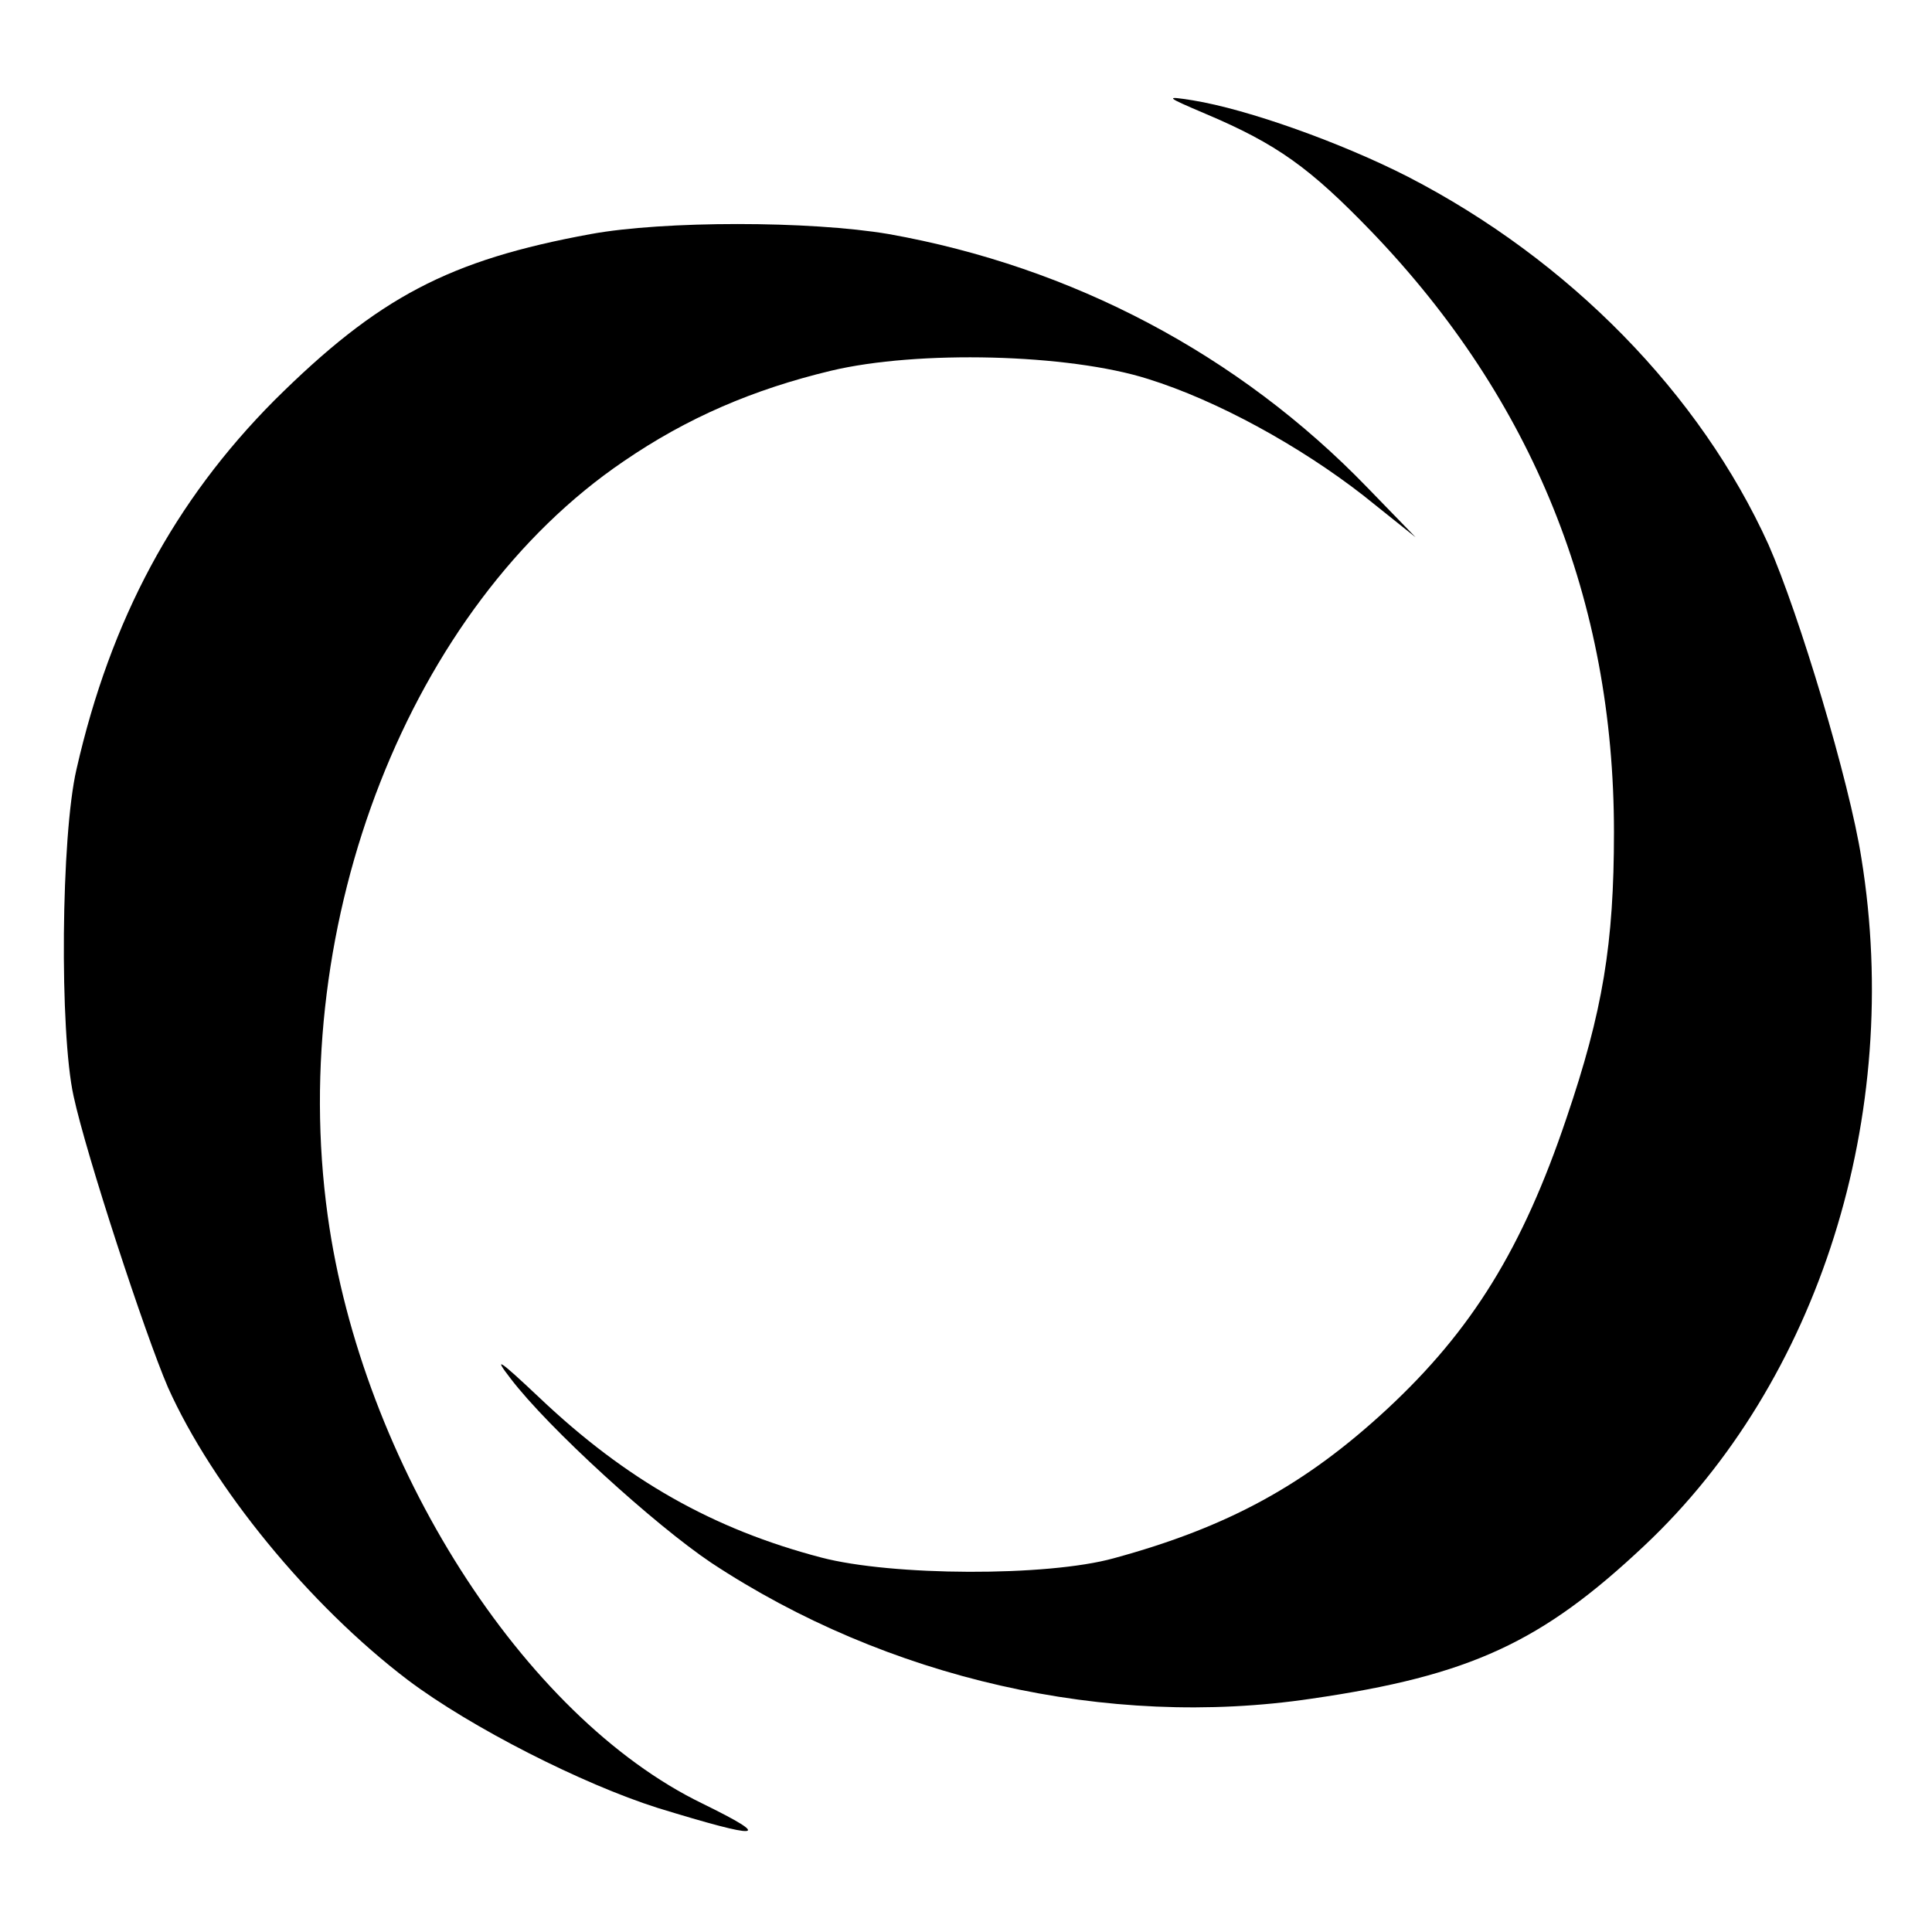
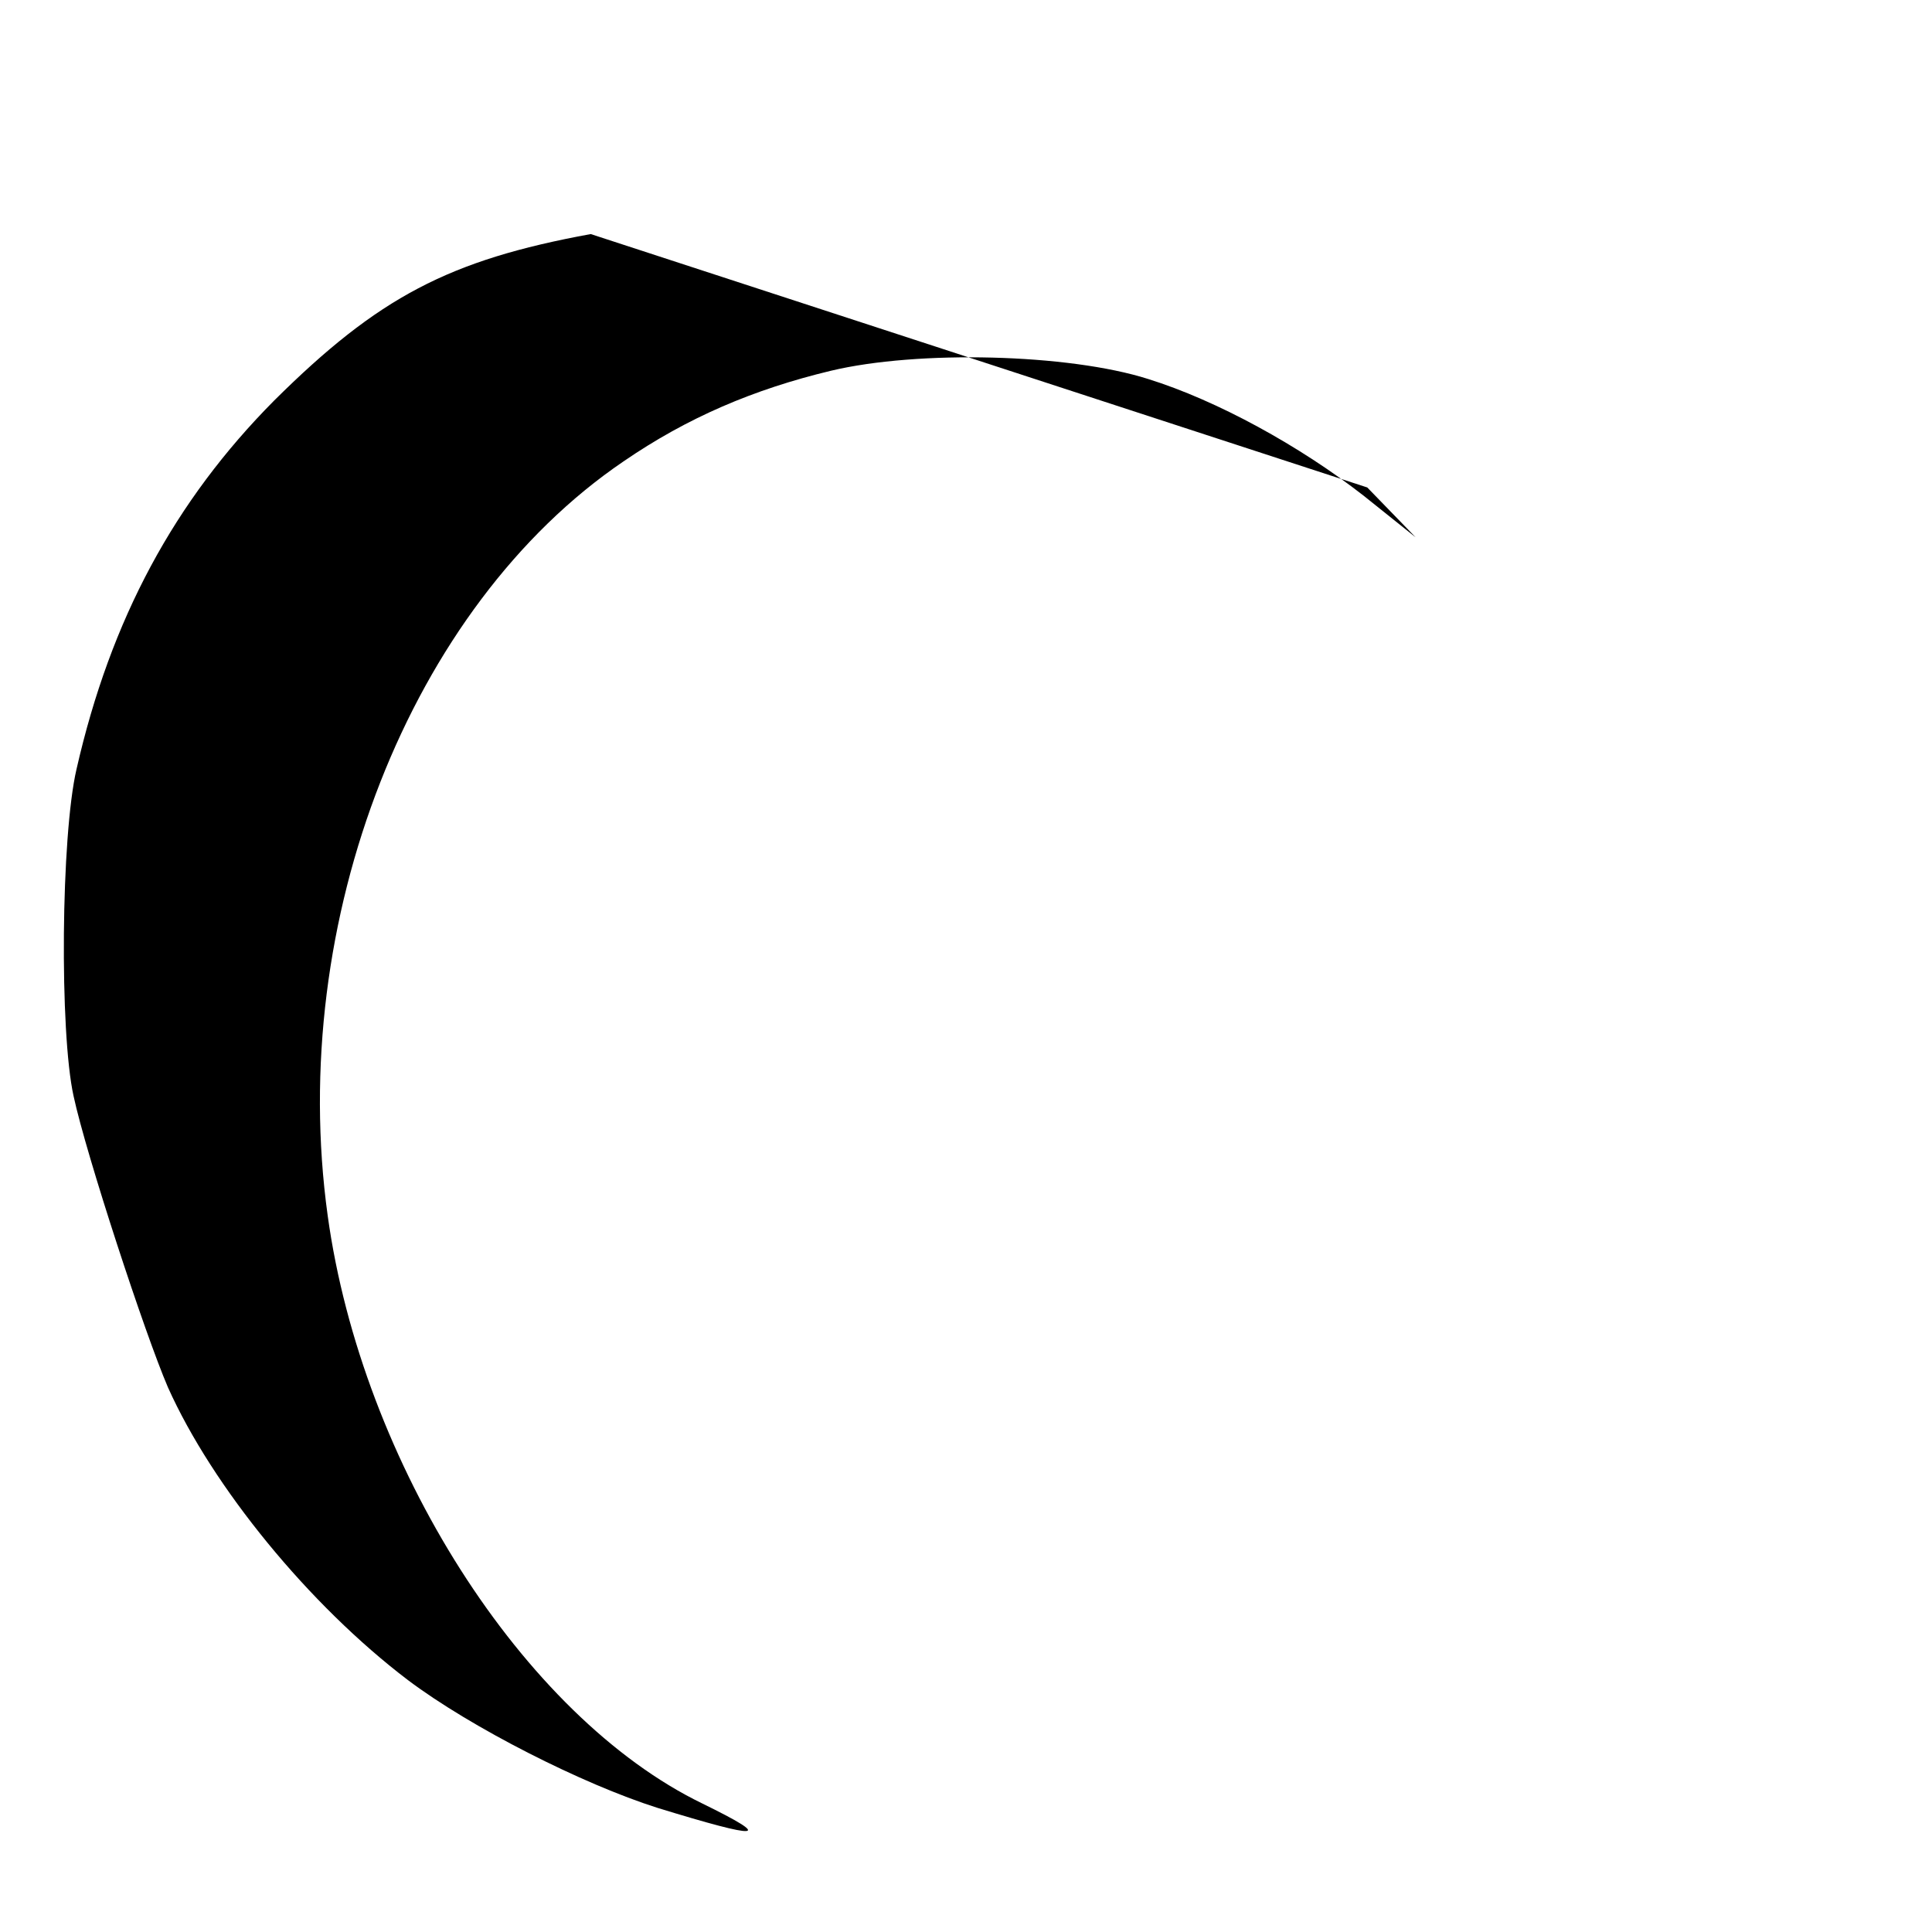
<svg xmlns="http://www.w3.org/2000/svg" version="1.0" width="260pt" height="260pt" viewBox="0 0 260 260" preserveAspectRatio="xMidYMid meet">
  <g transform="translate(0,260) scale(0.1,-0.1)" fill="#000000" stroke="none">
-     <path d="M1622 2447 c97 -41 141 -73 224 -159 217 -226 326 -496 326 -808 0 -150 -15 -241 -64 -385 -59 -175 -127 -285 -241 -391 -110 -102 -214 -159 -368 -201 -90 -25 -299 -24 -394 1 -145 38 -262 104 -379 215 -54 51 -63 57 -39 26 51 -67 194 -197 270 -248 236 -156 533 -224 808 -183 214 31 310 76 448 206 235 221 348 579 292 925 -16 103 -84 329 -125 422 -92 203 -268 383 -485 495 -90 46 -216 91 -290 103 -38 6 -37 5 17 -18z" />
-     <path d="M795 2285 c-191 -35 -286 -85 -426 -224 -134 -135 -220 -294 -266 -496 -21 -90 -23 -354 -4 -440 17 -79 96 -320 127 -392 60 -134 190 -293 323 -394 85 -64 235 -140 336 -172 140 -43 158 -42 60 6 -241 117 -458 458 -504 791 -55 397 111 820 398 1015 86 59 175 97 279 122 117 28 320 23 427 -11 93 -29 204 -90 290 -157 l70 -56 -65 67 c-173 179 -397 297 -644 341 -106 18 -303 18 -401 0z" />
+     <path d="M795 2285 c-191 -35 -286 -85 -426 -224 -134 -135 -220 -294 -266 -496 -21 -90 -23 -354 -4 -440 17 -79 96 -320 127 -392 60 -134 190 -293 323 -394 85 -64 235 -140 336 -172 140 -43 158 -42 60 6 -241 117 -458 458 -504 791 -55 397 111 820 398 1015 86 59 175 97 279 122 117 28 320 23 427 -11 93 -29 204 -90 290 -157 l70 -56 -65 67 z" />
  </g>
</svg>